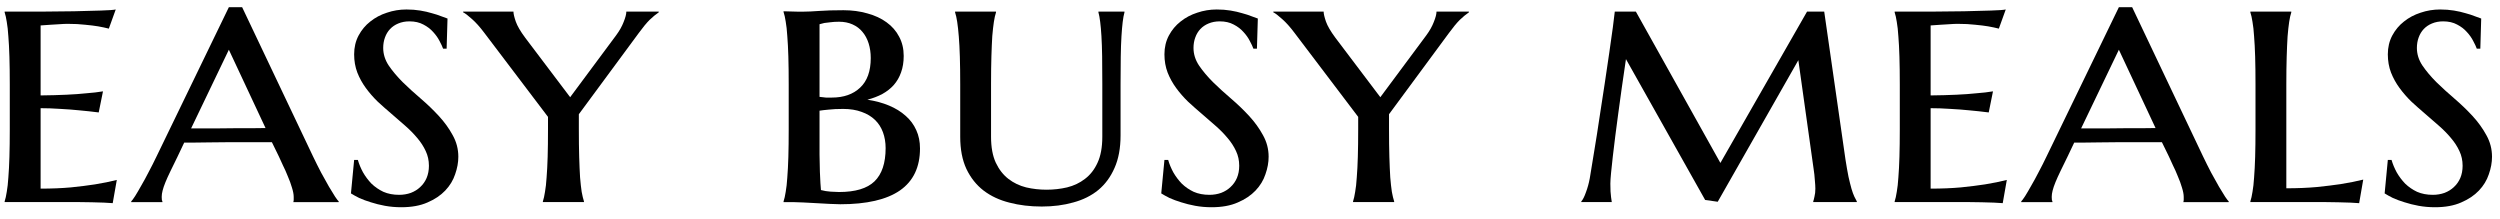
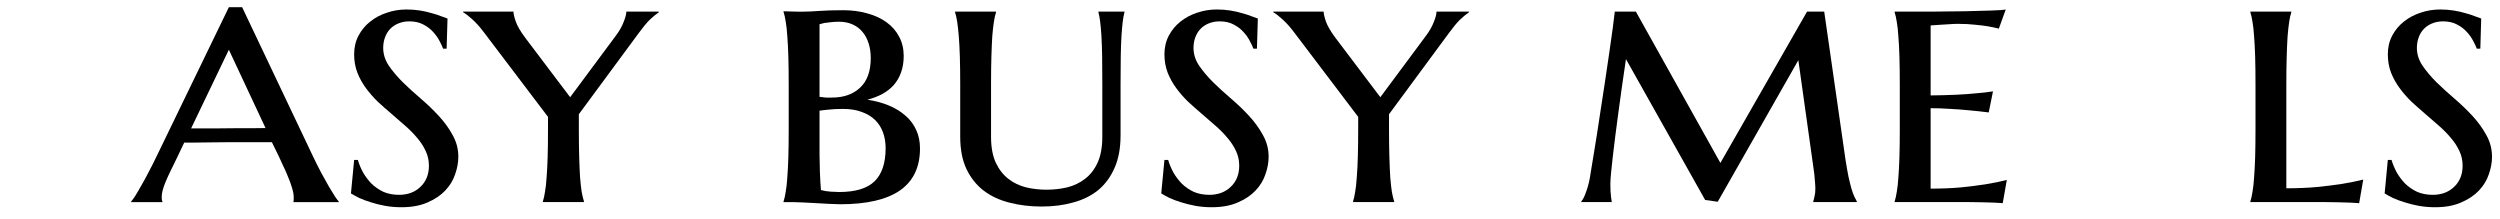
<svg xmlns="http://www.w3.org/2000/svg" width="160" height="14" viewBox="0 0 160 14" fill="none">
  <path d="M158.741 3.114H158.514C158.469 2.985 158.393 2.822 158.287 2.626C158.189 2.429 158.053 2.237 157.879 2.048C157.713 1.859 157.505 1.7 157.255 1.571C157.006 1.435 156.707 1.367 156.359 1.367C156.095 1.367 155.857 1.413 155.645 1.503C155.441 1.586 155.267 1.704 155.123 1.855C154.98 2.006 154.87 2.187 154.794 2.399C154.719 2.603 154.681 2.826 154.681 3.068C154.681 3.461 154.798 3.836 155.033 4.191C155.275 4.546 155.573 4.901 155.928 5.257C156.284 5.605 156.669 5.956 157.085 6.311C157.501 6.667 157.886 7.037 158.242 7.423C158.597 7.808 158.892 8.216 159.126 8.647C159.368 9.078 159.489 9.539 159.489 10.031C159.489 10.394 159.421 10.768 159.285 11.153C159.157 11.539 158.945 11.887 158.65 12.197C158.355 12.507 157.977 12.76 157.516 12.957C157.055 13.161 156.495 13.263 155.838 13.263C155.475 13.263 155.127 13.232 154.794 13.172C154.469 13.111 154.167 13.036 153.887 12.945C153.615 12.862 153.369 12.771 153.15 12.673C152.938 12.567 152.761 12.469 152.617 12.378L152.821 10.235H153.059C153.135 10.5 153.245 10.764 153.388 11.029C153.539 11.293 153.721 11.535 153.933 11.755C154.152 11.966 154.405 12.14 154.692 12.276C154.987 12.405 155.324 12.469 155.702 12.469C155.966 12.469 156.216 12.427 156.45 12.344C156.684 12.254 156.885 12.129 157.051 11.97C157.225 11.811 157.361 11.618 157.459 11.392C157.558 11.157 157.607 10.896 157.607 10.609C157.607 10.269 157.539 9.955 157.403 9.668C157.267 9.373 157.085 9.093 156.858 8.829C156.632 8.557 156.374 8.296 156.087 8.046C155.807 7.797 155.516 7.544 155.214 7.287C154.912 7.03 154.617 6.769 154.33 6.504C154.05 6.232 153.797 5.941 153.57 5.631C153.343 5.321 153.162 4.992 153.025 4.644C152.889 4.289 152.821 3.9 152.821 3.476C152.821 3.03 152.916 2.63 153.105 2.274C153.294 1.919 153.543 1.62 153.853 1.379C154.163 1.129 154.519 0.94 154.919 0.812C155.32 0.675 155.736 0.607 156.167 0.607C156.484 0.607 156.779 0.63 157.051 0.675C157.331 0.721 157.58 0.778 157.8 0.846C158.026 0.906 158.223 0.97 158.389 1.038C158.556 1.099 158.692 1.148 158.797 1.186L158.741 3.114Z" fill="black" />
  <path d="M146.325 12.05C147.029 12.05 147.675 12.024 148.265 11.971C148.862 11.91 149.383 11.846 149.829 11.778C150.351 11.695 150.824 11.6 151.247 11.494L150.986 13.003C150.88 12.995 150.699 12.984 150.442 12.969C150.192 12.961 149.928 12.953 149.648 12.946C149.368 12.946 149.107 12.942 148.866 12.934C148.624 12.934 148.457 12.934 148.367 12.934H144.023V12.889C144.076 12.73 144.122 12.526 144.16 12.277C144.205 12.027 144.239 11.721 144.262 11.358C144.292 10.988 144.314 10.549 144.33 10.043C144.345 9.536 144.352 8.943 144.352 8.262V5.405C144.352 4.724 144.345 4.135 144.33 3.636C144.314 3.129 144.292 2.695 144.262 2.332C144.239 1.961 144.205 1.651 144.16 1.402C144.122 1.152 144.076 0.948 144.023 0.789V0.744H146.643V0.789C146.59 0.948 146.545 1.152 146.507 1.402C146.469 1.651 146.435 1.961 146.405 2.332C146.382 2.695 146.363 3.129 146.348 3.636C146.333 4.135 146.325 4.724 146.325 5.405V12.05Z" fill="black" />
-   <path d="M138.363 9.102C138.159 9.102 137.902 9.102 137.592 9.102C137.29 9.102 136.957 9.102 136.594 9.102C136.231 9.102 135.857 9.102 135.472 9.102C135.086 9.102 134.719 9.106 134.372 9.113C134.024 9.113 133.706 9.117 133.419 9.125C133.132 9.125 132.909 9.125 132.75 9.125L132.33 10.009C132.149 10.372 131.994 10.69 131.865 10.962C131.737 11.226 131.631 11.461 131.548 11.665C131.465 11.869 131.404 12.046 131.367 12.198C131.329 12.341 131.31 12.477 131.31 12.606C131.31 12.689 131.314 12.753 131.321 12.799C131.329 12.836 131.34 12.867 131.355 12.889V12.935H129.359V12.889C129.412 12.836 129.495 12.723 129.609 12.549C129.722 12.368 129.851 12.149 129.994 11.892C130.146 11.634 130.304 11.344 130.471 11.018C130.645 10.693 130.815 10.357 130.981 10.009L135.608 0.461H136.458L140.994 10.009C141.168 10.372 141.342 10.72 141.516 11.052C141.697 11.385 141.863 11.684 142.015 11.948C142.166 12.205 142.298 12.421 142.412 12.595C142.525 12.761 142.601 12.859 142.638 12.889V12.935H139.735C139.75 12.874 139.758 12.821 139.758 12.776C139.758 12.723 139.758 12.666 139.758 12.606C139.758 12.44 139.72 12.239 139.645 12.005C139.577 11.771 139.49 11.532 139.384 11.29C139.286 11.041 139.18 10.803 139.066 10.576C138.96 10.349 138.874 10.16 138.806 10.009L138.363 9.102ZM133.192 8.217H133.884C134.202 8.217 134.538 8.217 134.893 8.217C135.256 8.21 135.619 8.206 135.982 8.206C136.345 8.206 136.696 8.206 137.036 8.206C137.377 8.199 137.683 8.195 137.955 8.195L135.608 3.183L133.192 8.217Z" fill="black" />
  <path d="M121.258 0.744C121.999 0.744 122.758 0.744 123.537 0.744C124.316 0.736 125.038 0.728 125.703 0.721C126.368 0.706 126.939 0.691 127.415 0.675C127.899 0.66 128.217 0.638 128.368 0.607L127.926 1.832C127.722 1.779 127.491 1.73 127.234 1.685C127.007 1.647 126.731 1.613 126.406 1.583C126.089 1.545 125.718 1.526 125.295 1.526C125.144 1.526 124.97 1.534 124.773 1.549C124.577 1.556 124.388 1.568 124.206 1.583C123.995 1.598 123.779 1.613 123.56 1.628V6.107C124.172 6.1 124.724 6.085 125.215 6.062C125.707 6.039 126.126 6.009 126.474 5.971C126.882 5.941 127.241 5.899 127.551 5.846L127.279 7.196C126.863 7.143 126.444 7.098 126.021 7.06C125.658 7.022 125.257 6.992 124.819 6.969C124.38 6.939 123.96 6.924 123.56 6.924V12.072C124.263 12.072 124.909 12.046 125.499 11.993C126.089 11.932 126.603 11.868 127.041 11.8C127.555 11.717 128.02 11.622 128.436 11.516L128.175 13.002C128.062 12.994 127.877 12.983 127.619 12.968C127.37 12.96 127.105 12.953 126.826 12.945C126.554 12.945 126.297 12.941 126.055 12.934C125.813 12.934 125.646 12.934 125.556 12.934H121.258V12.889C121.311 12.73 121.356 12.526 121.394 12.276C121.439 12.027 121.473 11.72 121.496 11.358C121.526 10.987 121.549 10.549 121.564 10.042C121.579 9.536 121.587 8.942 121.587 8.262V5.404C121.587 4.724 121.579 4.134 121.564 3.635C121.549 3.129 121.526 2.694 121.496 2.331C121.473 1.961 121.439 1.651 121.394 1.401C121.356 1.152 121.311 0.948 121.258 0.789V0.744Z" fill="black" />
  <path d="M101.203 12.889C101.301 12.783 101.4 12.591 101.498 12.311C101.604 12.031 101.687 11.729 101.747 11.404C101.838 10.874 101.936 10.273 102.042 9.601C102.156 8.92 102.265 8.221 102.371 7.503C102.485 6.785 102.594 6.07 102.7 5.359C102.806 4.641 102.904 3.976 102.995 3.364C103.086 2.751 103.161 2.215 103.222 1.753C103.282 1.292 103.324 0.956 103.346 0.744H104.696L110.105 10.428L115.65 0.744H116.75L118.111 10.213C118.179 10.644 118.243 11.011 118.304 11.313C118.372 11.615 118.436 11.872 118.496 12.084C118.557 12.288 118.617 12.454 118.678 12.583C118.738 12.711 118.791 12.814 118.837 12.889V12.934H116.047V12.889C116.07 12.829 116.096 12.727 116.126 12.583C116.164 12.439 116.183 12.269 116.183 12.073C116.183 11.944 116.172 11.759 116.149 11.517C116.134 11.275 116.108 11.037 116.07 10.803L115.094 3.851L109.935 12.912L109.13 12.798L104.061 3.783C103.872 5.053 103.705 6.229 103.562 7.31C103.501 7.771 103.441 8.232 103.38 8.693C103.32 9.155 103.267 9.589 103.222 9.997C103.176 10.398 103.138 10.754 103.108 11.063C103.078 11.373 103.063 11.604 103.063 11.755C103.063 11.944 103.067 12.111 103.074 12.254C103.082 12.39 103.093 12.511 103.108 12.617C103.123 12.738 103.138 12.844 103.154 12.934H101.203V12.889Z" fill="black" />
  <path d="M88.897 8.262C88.897 8.943 88.905 9.536 88.92 10.043C88.935 10.549 88.954 10.988 88.977 11.358C89.007 11.721 89.041 12.027 89.079 12.277C89.124 12.526 89.173 12.73 89.226 12.889V12.934H86.595V12.889C86.648 12.73 86.693 12.526 86.731 12.277C86.777 12.027 86.811 11.721 86.833 11.358C86.864 10.988 86.886 10.549 86.901 10.043C86.916 9.536 86.924 8.943 86.924 8.262V7.48L82.842 2.094C82.57 1.731 82.309 1.44 82.059 1.22C81.81 0.994 81.621 0.85 81.492 0.789V0.744H84.713C84.713 0.88 84.762 1.092 84.86 1.379C84.958 1.659 85.159 2.003 85.461 2.411L88.341 6.221L91.29 2.252C91.501 1.965 91.66 1.682 91.766 1.402C91.879 1.122 91.936 0.903 91.936 0.744H94.011V0.789C93.822 0.918 93.626 1.081 93.422 1.277C93.225 1.474 92.995 1.753 92.73 2.116L88.897 7.31V8.262Z" fill="black" />
  <path d="M80.444 3.114H80.217C80.172 2.985 80.096 2.822 79.99 2.626C79.892 2.429 79.756 2.237 79.582 2.048C79.416 1.859 79.208 1.7 78.958 1.571C78.709 1.435 78.41 1.367 78.062 1.367C77.798 1.367 77.56 1.413 77.348 1.503C77.144 1.586 76.97 1.704 76.826 1.855C76.683 2.006 76.573 2.187 76.498 2.399C76.422 2.603 76.384 2.826 76.384 3.068C76.384 3.461 76.501 3.836 76.736 4.191C76.978 4.546 77.276 4.901 77.632 5.257C77.987 5.605 78.372 5.956 78.788 6.311C79.204 6.667 79.59 7.037 79.945 7.423C80.3 7.808 80.595 8.216 80.829 8.647C81.071 9.078 81.192 9.539 81.192 10.031C81.192 10.394 81.124 10.768 80.988 11.153C80.86 11.539 80.648 11.887 80.353 12.197C80.058 12.507 79.68 12.76 79.219 12.957C78.758 13.161 78.199 13.263 77.541 13.263C77.178 13.263 76.83 13.232 76.498 13.172C76.172 13.111 75.87 13.036 75.59 12.945C75.318 12.862 75.073 12.771 74.853 12.673C74.642 12.567 74.464 12.469 74.32 12.378L74.524 10.235H74.763C74.838 10.5 74.948 10.764 75.091 11.029C75.243 11.293 75.424 11.535 75.636 11.755C75.855 11.966 76.108 12.14 76.395 12.276C76.69 12.405 77.027 12.469 77.405 12.469C77.669 12.469 77.919 12.427 78.153 12.344C78.388 12.254 78.588 12.129 78.754 11.97C78.928 11.811 79.064 11.618 79.162 11.392C79.261 11.157 79.31 10.896 79.31 10.609C79.31 10.269 79.242 9.955 79.106 9.668C78.97 9.373 78.788 9.093 78.561 8.829C78.335 8.557 78.078 8.296 77.79 8.046C77.511 7.797 77.219 7.544 76.917 7.287C76.615 7.03 76.32 6.769 76.033 6.504C75.753 6.232 75.5 5.941 75.273 5.631C75.046 5.321 74.865 4.992 74.728 4.644C74.593 4.289 74.524 3.9 74.524 3.476C74.524 3.03 74.619 2.63 74.808 2.274C74.997 1.919 75.246 1.62 75.556 1.379C75.866 1.129 76.222 0.94 76.622 0.812C77.023 0.675 77.439 0.607 77.87 0.607C78.187 0.607 78.482 0.63 78.754 0.675C79.034 0.721 79.283 0.778 79.503 0.846C79.729 0.906 79.926 0.97 80.092 1.038C80.259 1.099 80.395 1.148 80.501 1.186L80.444 3.114Z" fill="black" />
  <path d="M70.548 5.359C70.548 4.687 70.545 4.101 70.537 3.602C70.529 3.103 70.514 2.672 70.492 2.309C70.469 1.946 70.443 1.644 70.412 1.402C70.382 1.152 70.344 0.948 70.299 0.789V0.744H71.966V0.789C71.921 0.948 71.883 1.152 71.853 1.402C71.822 1.651 71.796 1.961 71.773 2.332C71.751 2.695 71.735 3.129 71.728 3.636C71.72 4.135 71.716 4.724 71.716 5.405V8.659C71.716 9.476 71.588 10.171 71.331 10.746C71.081 11.32 70.734 11.793 70.288 12.163C69.842 12.526 69.309 12.791 68.689 12.957C68.076 13.131 67.403 13.218 66.67 13.218C65.929 13.218 65.241 13.135 64.606 12.969C63.971 12.81 63.419 12.553 62.951 12.197C62.49 11.842 62.123 11.381 61.851 10.814C61.586 10.247 61.454 9.559 61.454 8.75V5.405C61.454 4.724 61.446 4.135 61.431 3.636C61.416 3.129 61.393 2.695 61.363 2.332C61.333 1.961 61.299 1.651 61.261 1.402C61.223 1.152 61.178 0.948 61.125 0.789V0.744H63.745V0.789C63.692 0.948 63.646 1.152 63.608 1.402C63.571 1.644 63.537 1.946 63.506 2.309C63.484 2.672 63.465 3.103 63.45 3.602C63.435 4.101 63.427 4.687 63.427 5.359V8.75C63.427 9.423 63.529 9.979 63.733 10.417C63.937 10.848 64.206 11.192 64.538 11.449C64.871 11.706 65.249 11.887 65.672 11.993C66.096 12.092 66.53 12.141 66.976 12.141C67.43 12.141 67.868 12.092 68.292 11.993C68.723 11.887 69.105 11.706 69.437 11.449C69.777 11.192 70.046 10.848 70.242 10.417C70.446 9.979 70.548 9.423 70.548 8.75V5.359Z" fill="black" />
  <path d="M53.959 6.971C53.596 6.971 53.286 6.986 53.029 7.016C52.779 7.039 52.587 7.061 52.45 7.084V8.263C52.45 8.914 52.45 9.458 52.45 9.896C52.458 10.335 52.466 10.701 52.473 10.996C52.488 11.291 52.5 11.529 52.507 11.711C52.515 11.885 52.526 12.036 52.541 12.164C52.738 12.217 52.946 12.251 53.165 12.266C53.392 12.281 53.569 12.289 53.698 12.289C54.741 12.289 55.497 12.062 55.966 11.609C56.442 11.148 56.68 10.437 56.68 9.477C56.68 9.114 56.623 8.777 56.51 8.467C56.397 8.158 56.227 7.893 56 7.674C55.773 7.454 55.489 7.284 55.149 7.163C54.809 7.035 54.412 6.971 53.959 6.971ZM52.45 6.199C52.602 6.222 52.738 6.237 52.859 6.245C52.98 6.245 53.104 6.245 53.233 6.245C53.996 6.245 54.601 6.033 55.047 5.61C55.501 5.186 55.728 4.555 55.728 3.716C55.728 3.376 55.682 3.062 55.592 2.775C55.501 2.488 55.369 2.242 55.195 2.038C55.028 1.834 54.817 1.675 54.56 1.561C54.31 1.448 54.023 1.391 53.698 1.391C53.479 1.391 53.293 1.403 53.142 1.425C52.991 1.441 52.862 1.456 52.757 1.471C52.636 1.501 52.534 1.527 52.45 1.55V6.199ZM50.148 0.722C50.292 0.73 50.44 0.734 50.591 0.734C50.719 0.741 50.859 0.745 51.01 0.745C51.161 0.745 51.309 0.745 51.453 0.745C51.687 0.745 52.012 0.73 52.428 0.7C52.844 0.669 53.361 0.654 53.981 0.654C54.533 0.654 55.044 0.722 55.512 0.858C55.989 0.987 56.397 1.176 56.737 1.425C57.085 1.675 57.353 1.981 57.542 2.344C57.739 2.707 57.837 3.119 57.837 3.58C57.837 3.973 57.78 4.325 57.667 4.635C57.561 4.937 57.406 5.205 57.202 5.44C56.998 5.667 56.752 5.859 56.465 6.018C56.178 6.169 55.86 6.29 55.512 6.381C56.019 6.457 56.48 6.581 56.896 6.755C57.312 6.929 57.667 7.148 57.962 7.413C58.257 7.67 58.483 7.976 58.642 8.331C58.801 8.679 58.88 9.068 58.88 9.499C58.88 10.694 58.453 11.59 57.599 12.187C56.745 12.777 55.471 13.072 53.777 13.072C53.596 13.072 53.369 13.064 53.097 13.049C52.832 13.034 52.553 13.019 52.258 13.003C51.97 12.988 51.691 12.973 51.419 12.958C51.154 12.943 50.931 12.935 50.749 12.935H50.148V12.89C50.201 12.731 50.247 12.527 50.285 12.278C50.33 12.028 50.364 11.722 50.387 11.359C50.417 10.989 50.44 10.55 50.455 10.044C50.47 9.537 50.477 8.944 50.477 8.263V5.406C50.477 4.725 50.47 4.132 50.455 3.625C50.44 3.119 50.417 2.68 50.387 2.31C50.364 1.939 50.33 1.63 50.285 1.38C50.247 1.131 50.201 0.926 50.148 0.768V0.722Z" fill="black" />
  <path d="M37.046 8.262C37.046 8.943 37.053 9.536 37.068 10.043C37.083 10.549 37.102 10.988 37.125 11.358C37.155 11.721 37.189 12.027 37.227 12.277C37.272 12.526 37.322 12.73 37.374 12.889V12.934H34.744V12.889C34.797 12.73 34.842 12.526 34.88 12.277C34.925 12.027 34.959 11.721 34.982 11.358C35.012 10.988 35.035 10.549 35.05 10.043C35.065 9.536 35.072 8.943 35.072 8.262V7.48L30.99 2.094C30.718 1.731 30.457 1.44 30.208 1.22C29.958 0.994 29.769 0.85 29.641 0.789V0.744H32.861C32.861 0.88 32.91 1.092 33.009 1.379C33.107 1.659 33.307 2.003 33.61 2.411L36.49 6.221L39.438 2.252C39.65 1.965 39.809 1.682 39.915 1.402C40.028 1.122 40.085 0.903 40.085 0.744H42.16V0.789C41.971 0.918 41.774 1.081 41.57 1.277C41.374 1.474 41.143 1.753 40.879 2.116L37.046 7.31V8.262Z" fill="black" />
  <path d="M28.584 3.114H28.358C28.312 2.985 28.237 2.822 28.131 2.626C28.033 2.429 27.896 2.237 27.723 2.048C27.556 1.859 27.348 1.7 27.099 1.571C26.849 1.435 26.551 1.367 26.203 1.367C25.939 1.367 25.7 1.413 25.489 1.503C25.285 1.586 25.111 1.704 24.967 1.855C24.823 2.006 24.714 2.187 24.638 2.399C24.563 2.603 24.525 2.826 24.525 3.068C24.525 3.461 24.642 3.836 24.876 4.191C25.118 4.546 25.417 4.901 25.772 5.257C26.128 5.605 26.513 5.956 26.929 6.311C27.345 6.667 27.73 7.037 28.085 7.423C28.441 7.808 28.736 8.216 28.97 8.647C29.212 9.078 29.333 9.539 29.333 10.031C29.333 10.394 29.265 10.768 29.129 11.153C29 11.539 28.789 11.887 28.494 12.197C28.199 12.507 27.821 12.76 27.36 12.957C26.899 13.161 26.339 13.263 25.681 13.263C25.319 13.263 24.971 13.232 24.638 13.172C24.313 13.111 24.011 13.036 23.731 12.945C23.459 12.862 23.213 12.771 22.994 12.673C22.782 12.567 22.605 12.469 22.461 12.378L22.665 10.235H22.903C22.979 10.5 23.088 10.764 23.232 11.029C23.383 11.293 23.565 11.535 23.776 11.755C23.996 11.966 24.249 12.14 24.536 12.276C24.831 12.405 25.167 12.469 25.545 12.469C25.81 12.469 26.059 12.427 26.294 12.344C26.528 12.254 26.729 12.129 26.895 11.97C27.069 11.811 27.205 11.618 27.303 11.392C27.401 11.157 27.451 10.896 27.451 10.609C27.451 10.269 27.382 9.955 27.246 9.668C27.11 9.373 26.929 9.093 26.702 8.829C26.475 8.557 26.218 8.296 25.931 8.046C25.651 7.797 25.36 7.544 25.058 7.287C24.755 7.03 24.46 6.769 24.173 6.504C23.893 6.232 23.64 5.941 23.413 5.631C23.187 5.321 23.005 4.992 22.869 4.644C22.733 4.289 22.665 3.9 22.665 3.476C22.665 3.03 22.76 2.63 22.949 2.274C23.138 1.919 23.387 1.62 23.697 1.379C24.007 1.129 24.362 0.94 24.763 0.812C25.164 0.675 25.579 0.607 26.01 0.607C26.328 0.607 26.623 0.63 26.895 0.675C27.175 0.721 27.424 0.778 27.643 0.846C27.87 0.906 28.067 0.97 28.233 1.038C28.399 1.099 28.535 1.148 28.641 1.186L28.584 3.114Z" fill="black" />
  <path d="M17.402 9.102C17.198 9.102 16.941 9.102 16.631 9.102C16.329 9.102 15.996 9.102 15.633 9.102C15.27 9.102 14.896 9.102 14.511 9.102C14.125 9.102 13.758 9.106 13.411 9.113C13.063 9.113 12.745 9.117 12.458 9.125C12.171 9.125 11.948 9.125 11.789 9.125L11.37 10.009C11.188 10.372 11.033 10.69 10.905 10.962C10.776 11.226 10.67 11.461 10.587 11.665C10.504 11.869 10.443 12.046 10.406 12.198C10.368 12.341 10.349 12.477 10.349 12.606C10.349 12.689 10.353 12.753 10.36 12.799C10.368 12.836 10.379 12.867 10.394 12.889V12.935H8.398V12.889C8.451 12.836 8.535 12.723 8.648 12.549C8.761 12.368 8.89 12.149 9.033 11.892C9.185 11.634 9.343 11.344 9.51 11.018C9.684 10.693 9.854 10.357 10.02 10.009L14.647 0.461H15.497L20.033 10.009C20.207 10.372 20.381 10.72 20.555 11.052C20.736 11.385 20.903 11.684 21.054 11.948C21.205 12.205 21.337 12.421 21.451 12.595C21.564 12.761 21.64 12.859 21.677 12.889V12.935H18.774C18.79 12.874 18.797 12.821 18.797 12.776C18.797 12.723 18.797 12.666 18.797 12.606C18.797 12.44 18.759 12.239 18.684 12.005C18.616 11.771 18.529 11.532 18.423 11.29C18.325 11.041 18.219 10.803 18.105 10.576C18 10.349 17.913 10.16 17.845 10.009L17.402 9.102ZM12.231 8.217H12.923C13.241 8.217 13.577 8.217 13.932 8.217C14.295 8.21 14.658 8.206 15.021 8.206C15.384 8.206 15.735 8.206 16.076 8.206C16.416 8.199 16.722 8.195 16.994 8.195L14.647 3.183L12.231 8.217Z" fill="black" />
-   <path d="M0.297 0.744C1.038 0.744 1.798 0.744 2.576 0.744C3.355 0.736 4.077 0.728 4.742 0.721C5.407 0.706 5.978 0.691 6.454 0.675C6.938 0.66 7.256 0.638 7.407 0.607L6.965 1.832C6.761 1.779 6.53 1.73 6.273 1.685C6.046 1.647 5.77 1.613 5.445 1.583C5.128 1.545 4.757 1.526 4.334 1.526C4.183 1.526 4.009 1.534 3.812 1.549C3.616 1.556 3.427 1.568 3.245 1.583C3.034 1.598 2.818 1.613 2.599 1.628V6.107C3.211 6.1 3.763 6.085 4.255 6.062C4.746 6.039 5.165 6.009 5.513 5.971C5.921 5.941 6.281 5.899 6.591 5.846L6.318 7.196C5.903 7.143 5.483 7.098 5.06 7.06C4.697 7.022 4.296 6.992 3.858 6.969C3.419 6.939 3 6.924 2.599 6.924V12.072C3.302 12.072 3.948 12.046 4.538 11.993C5.128 11.932 5.642 11.868 6.08 11.8C6.594 11.717 7.059 11.622 7.475 11.516L7.214 13.002C7.101 12.994 6.916 12.983 6.659 12.968C6.409 12.96 6.144 12.953 5.865 12.945C5.593 12.945 5.336 12.941 5.094 12.934C4.852 12.934 4.685 12.934 4.595 12.934H0.297V12.889C0.35 12.73 0.395 12.526 0.433 12.276C0.478 12.027 0.512 11.72 0.535 11.358C0.565 10.987 0.588 10.549 0.603 10.042C0.618 9.536 0.626 8.942 0.626 8.262V5.404C0.626 4.724 0.618 4.134 0.603 3.635C0.588 3.129 0.565 2.694 0.535 2.331C0.512 1.961 0.478 1.651 0.433 1.401C0.395 1.152 0.35 0.948 0.297 0.789V0.744Z" fill="black" />
</svg>